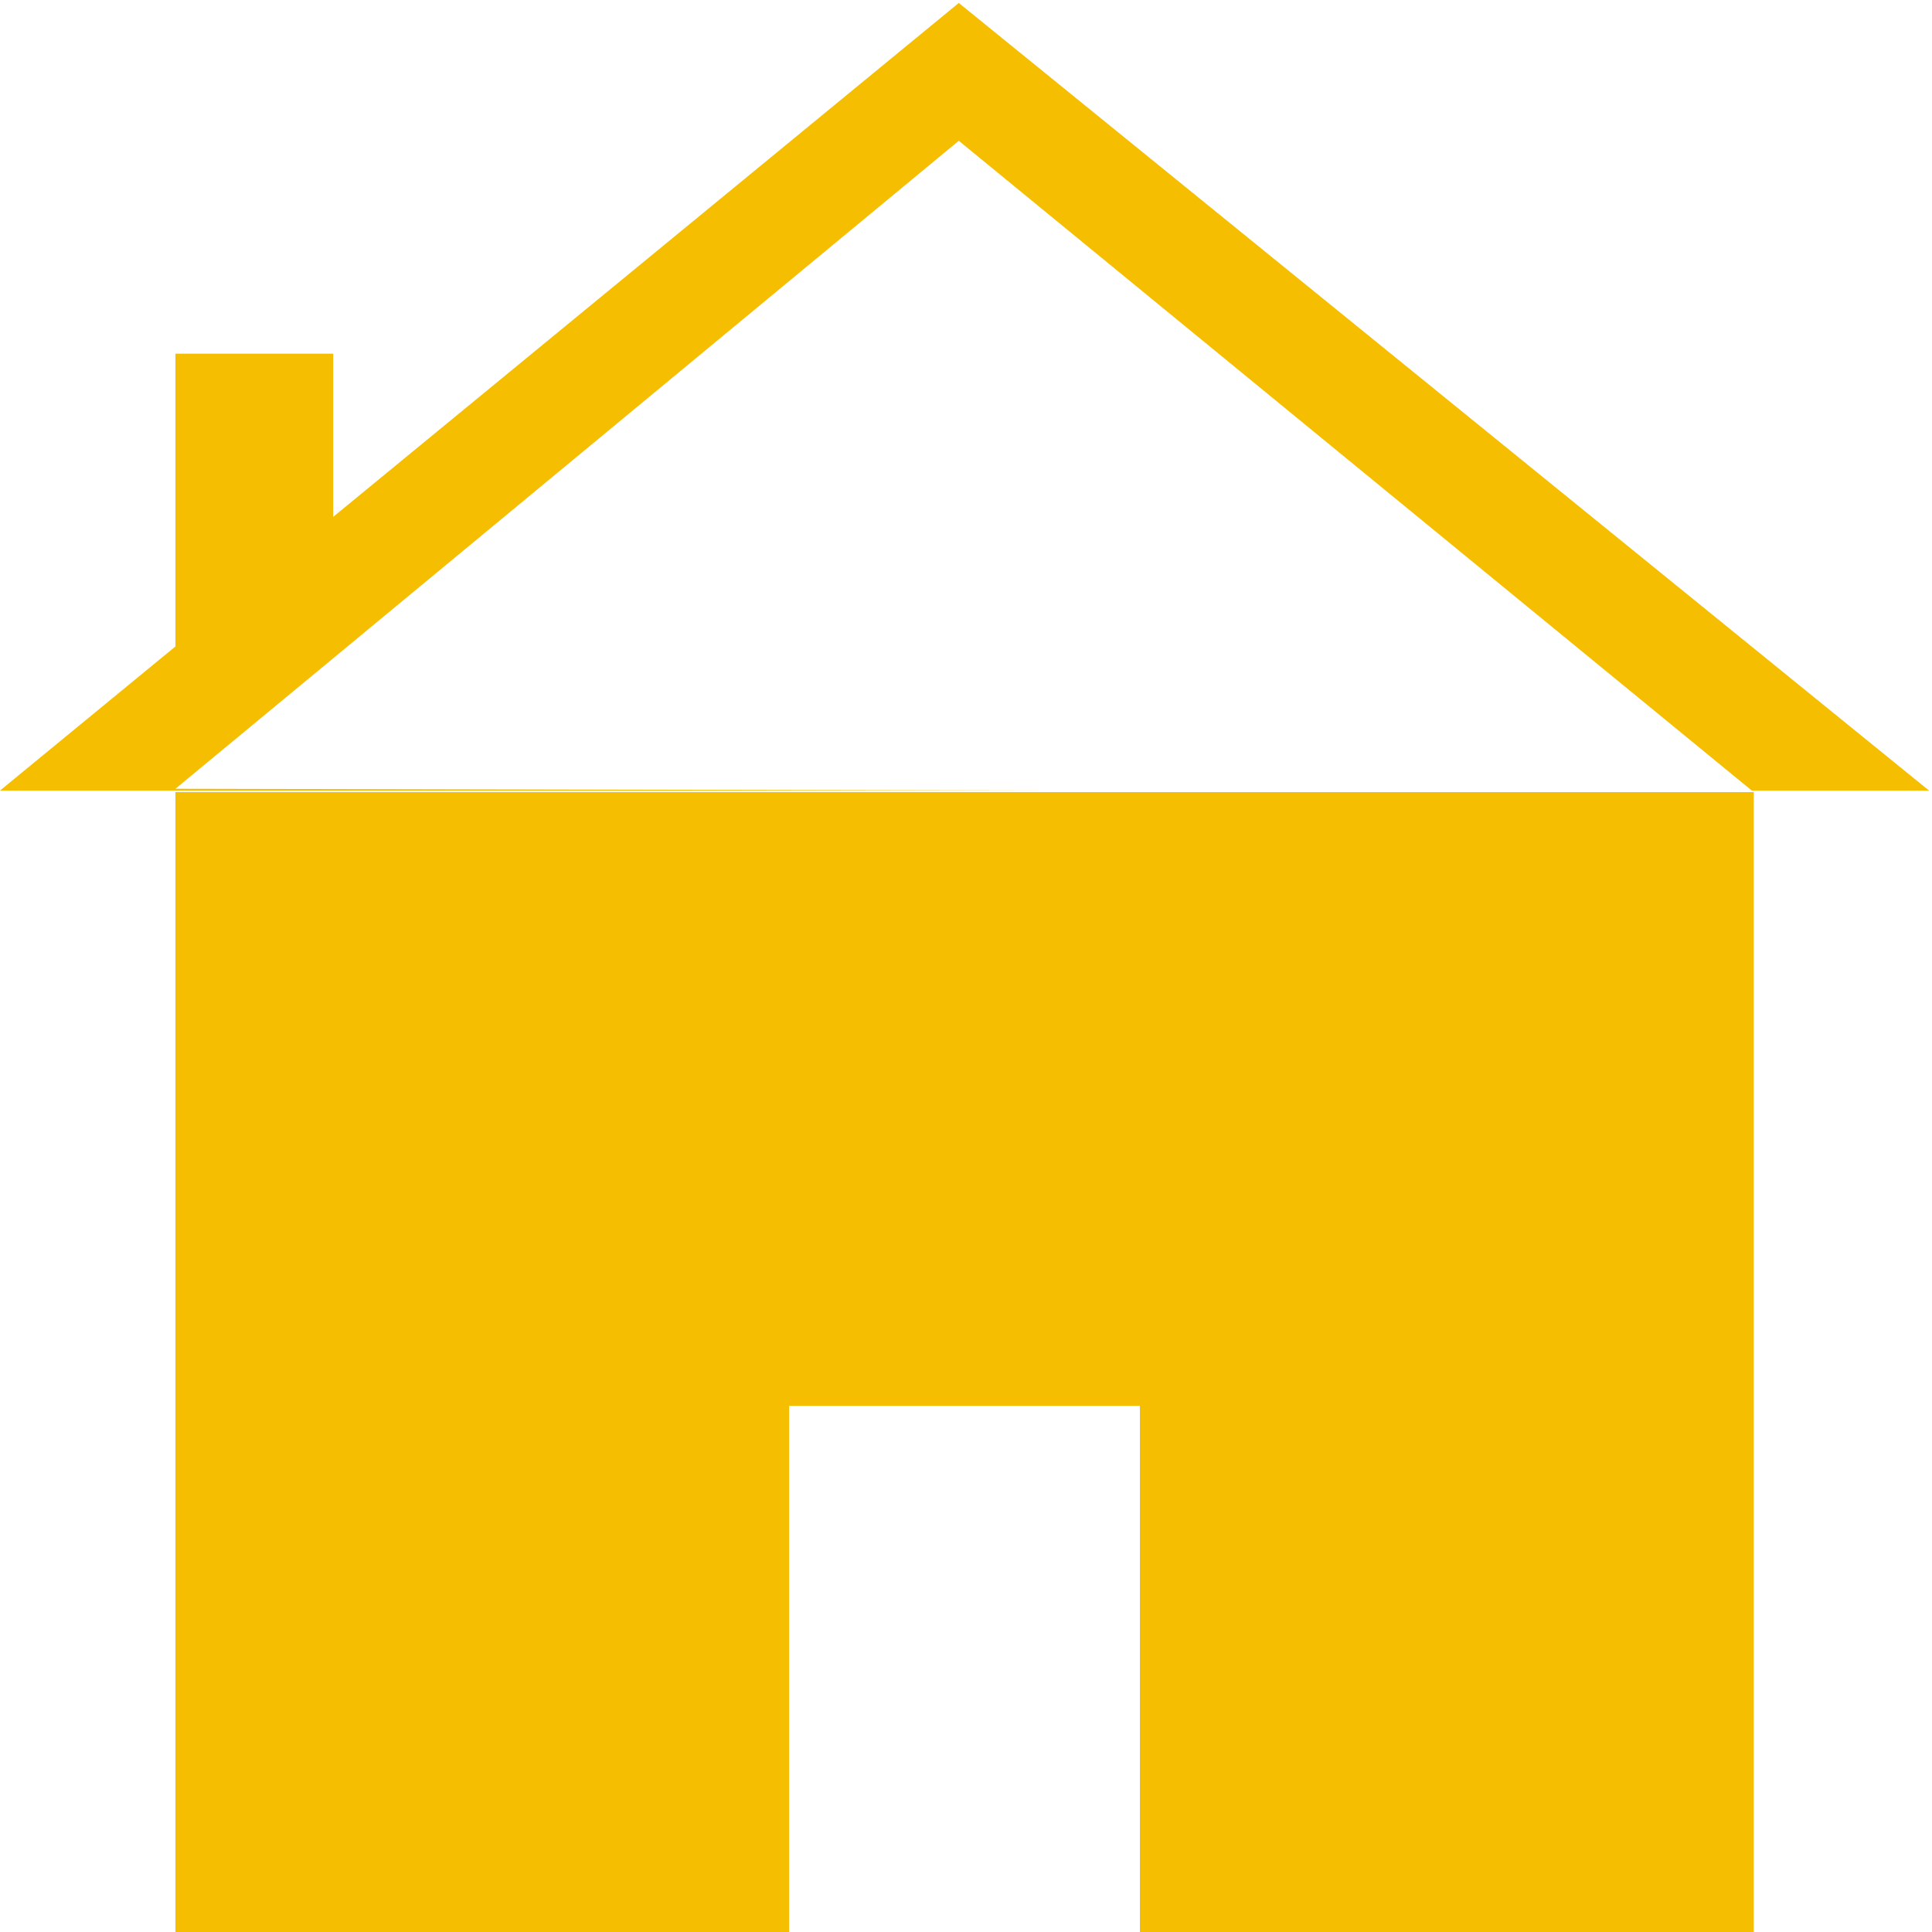
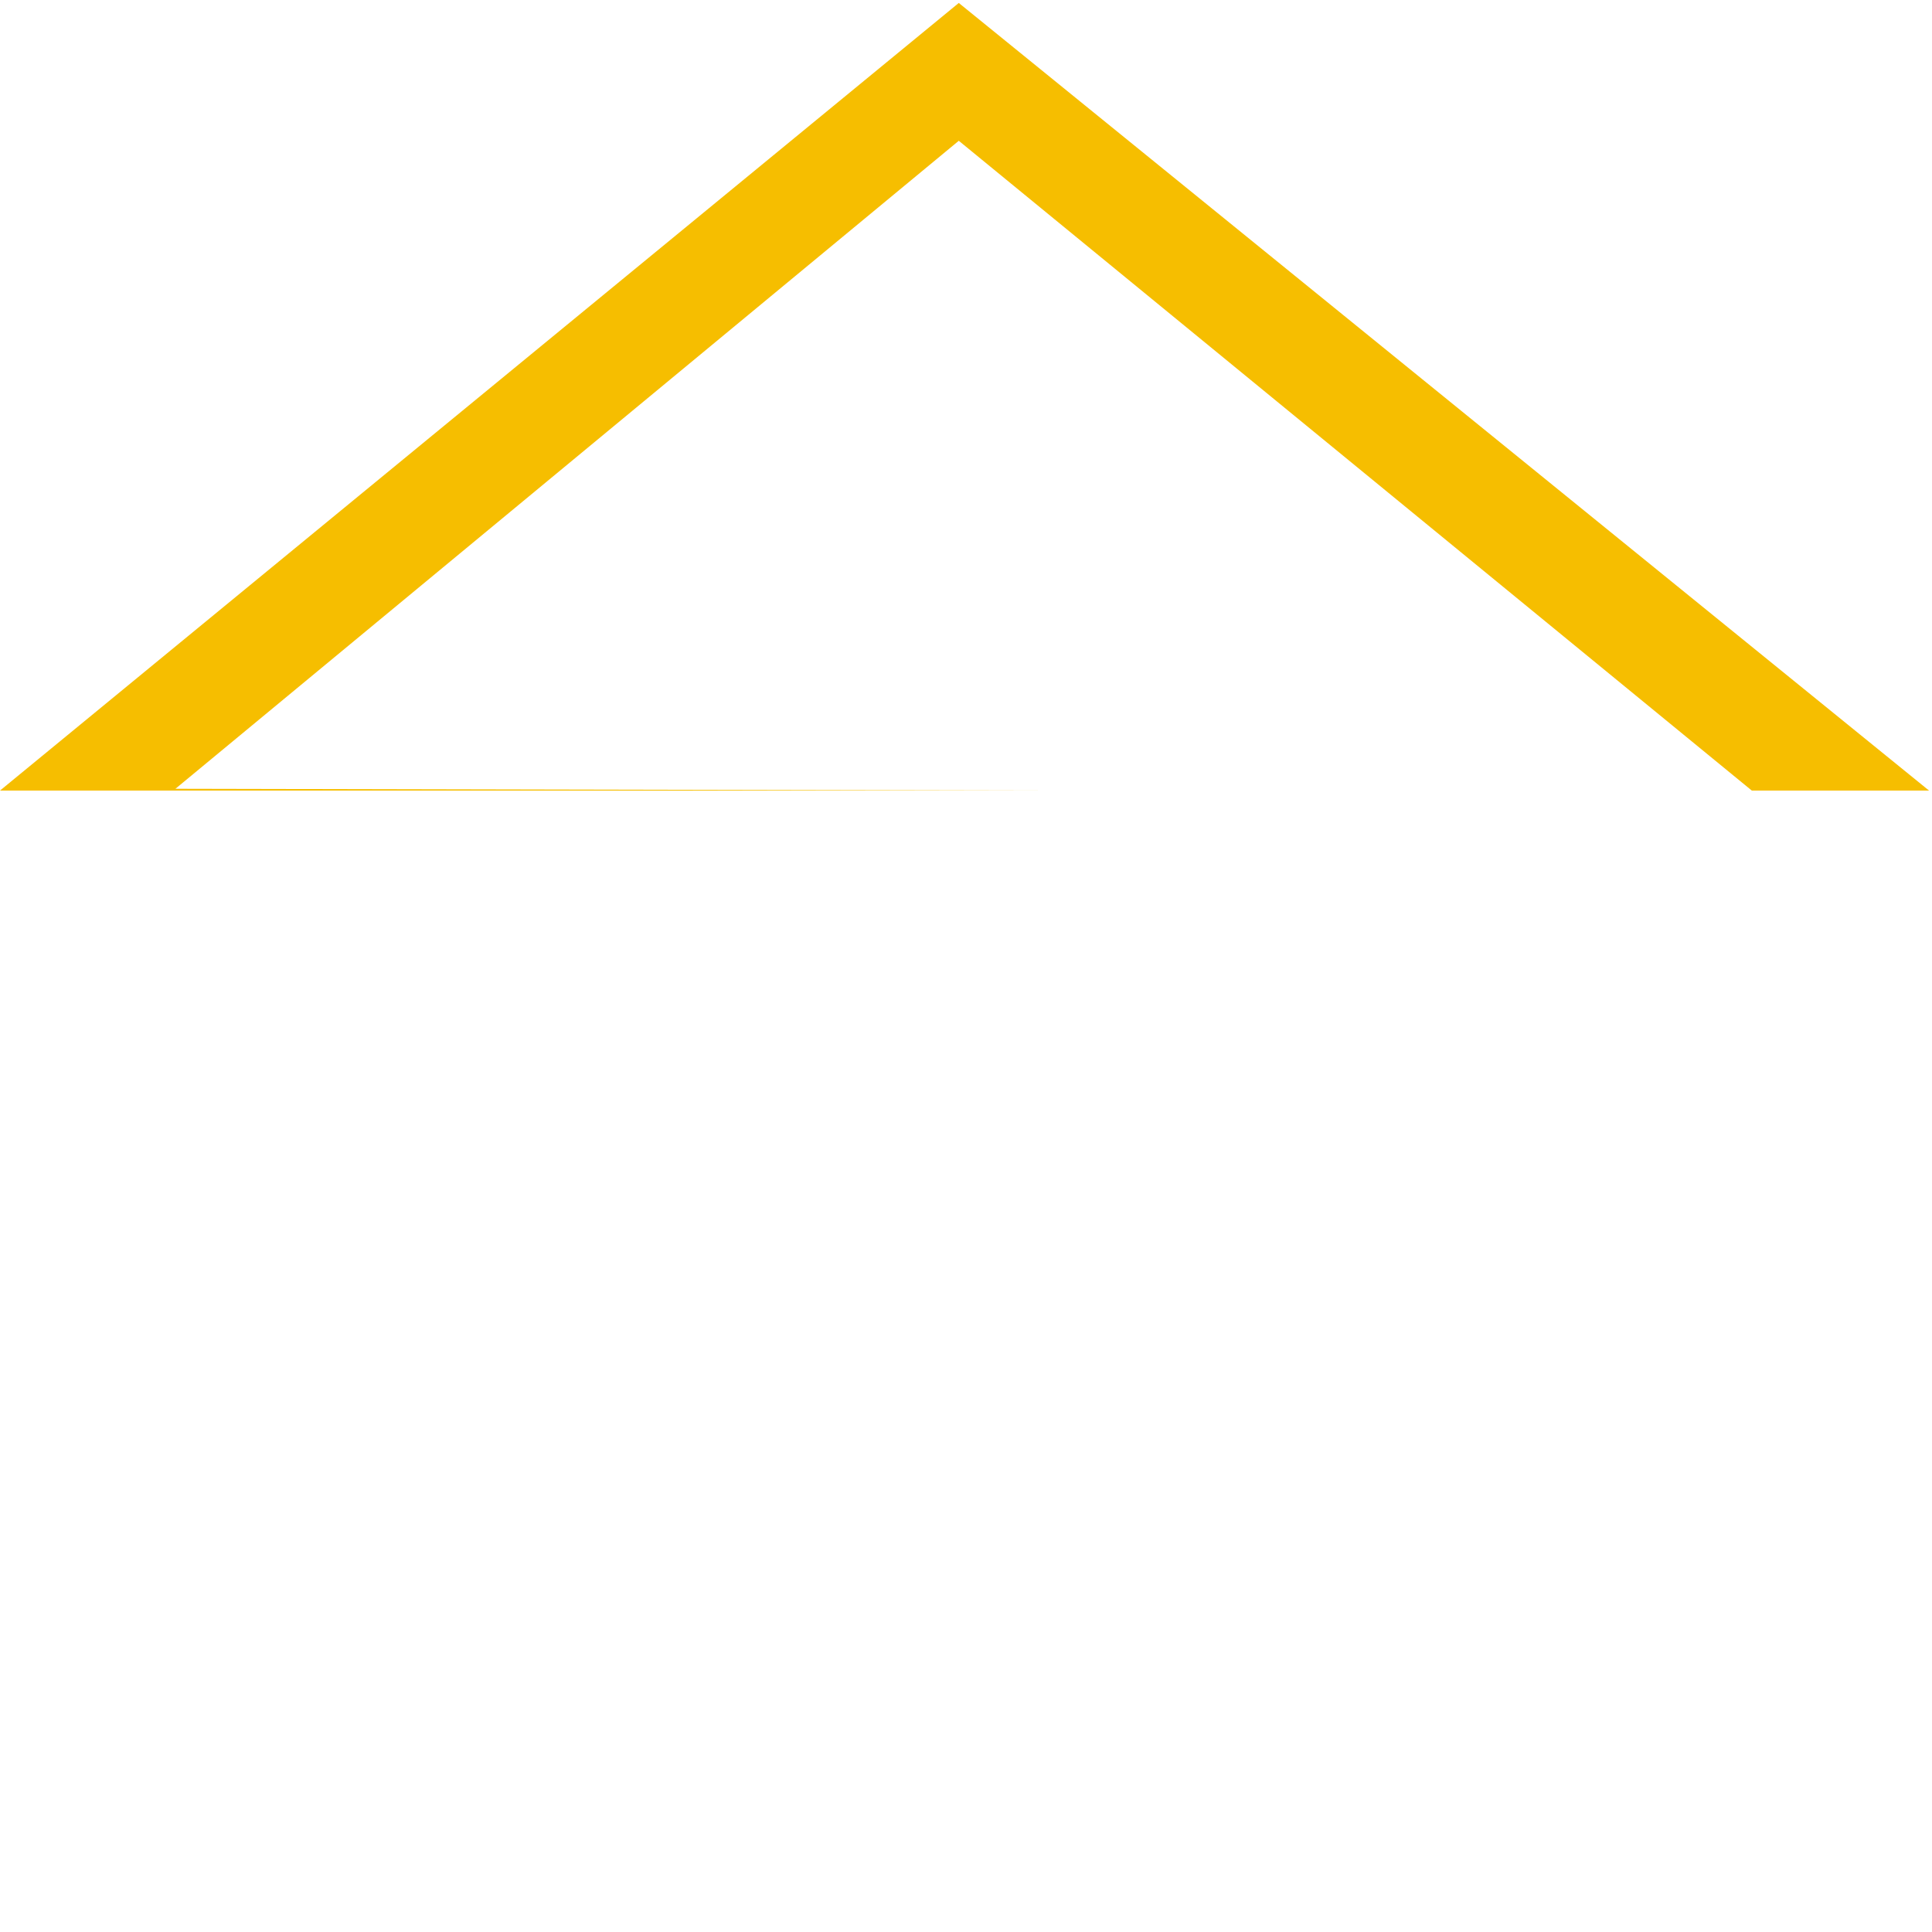
<svg xmlns="http://www.w3.org/2000/svg" width="15" height="15">
-   <path style="fill:#f6be00;fill-opacity:1;stroke:none;stroke-width:.253" d="M1.362 6.15V15h4.765v-4.085H8.85V15h4.766V6.15z" />
  <path style="fill:#f6be00;fill-opacity:1;stroke:none;stroke-width:.147" d="M7.444.023 0 6.138h8.058l-6.696-.014 6.082-5.031 6.157 5.045h1.376z" />
-   <path style="fill:#f6be00;fill-opacity:1;stroke:none;stroke-width:.194" d="M1.362 2.746h1.225v2.315H1.362z" />
</svg>